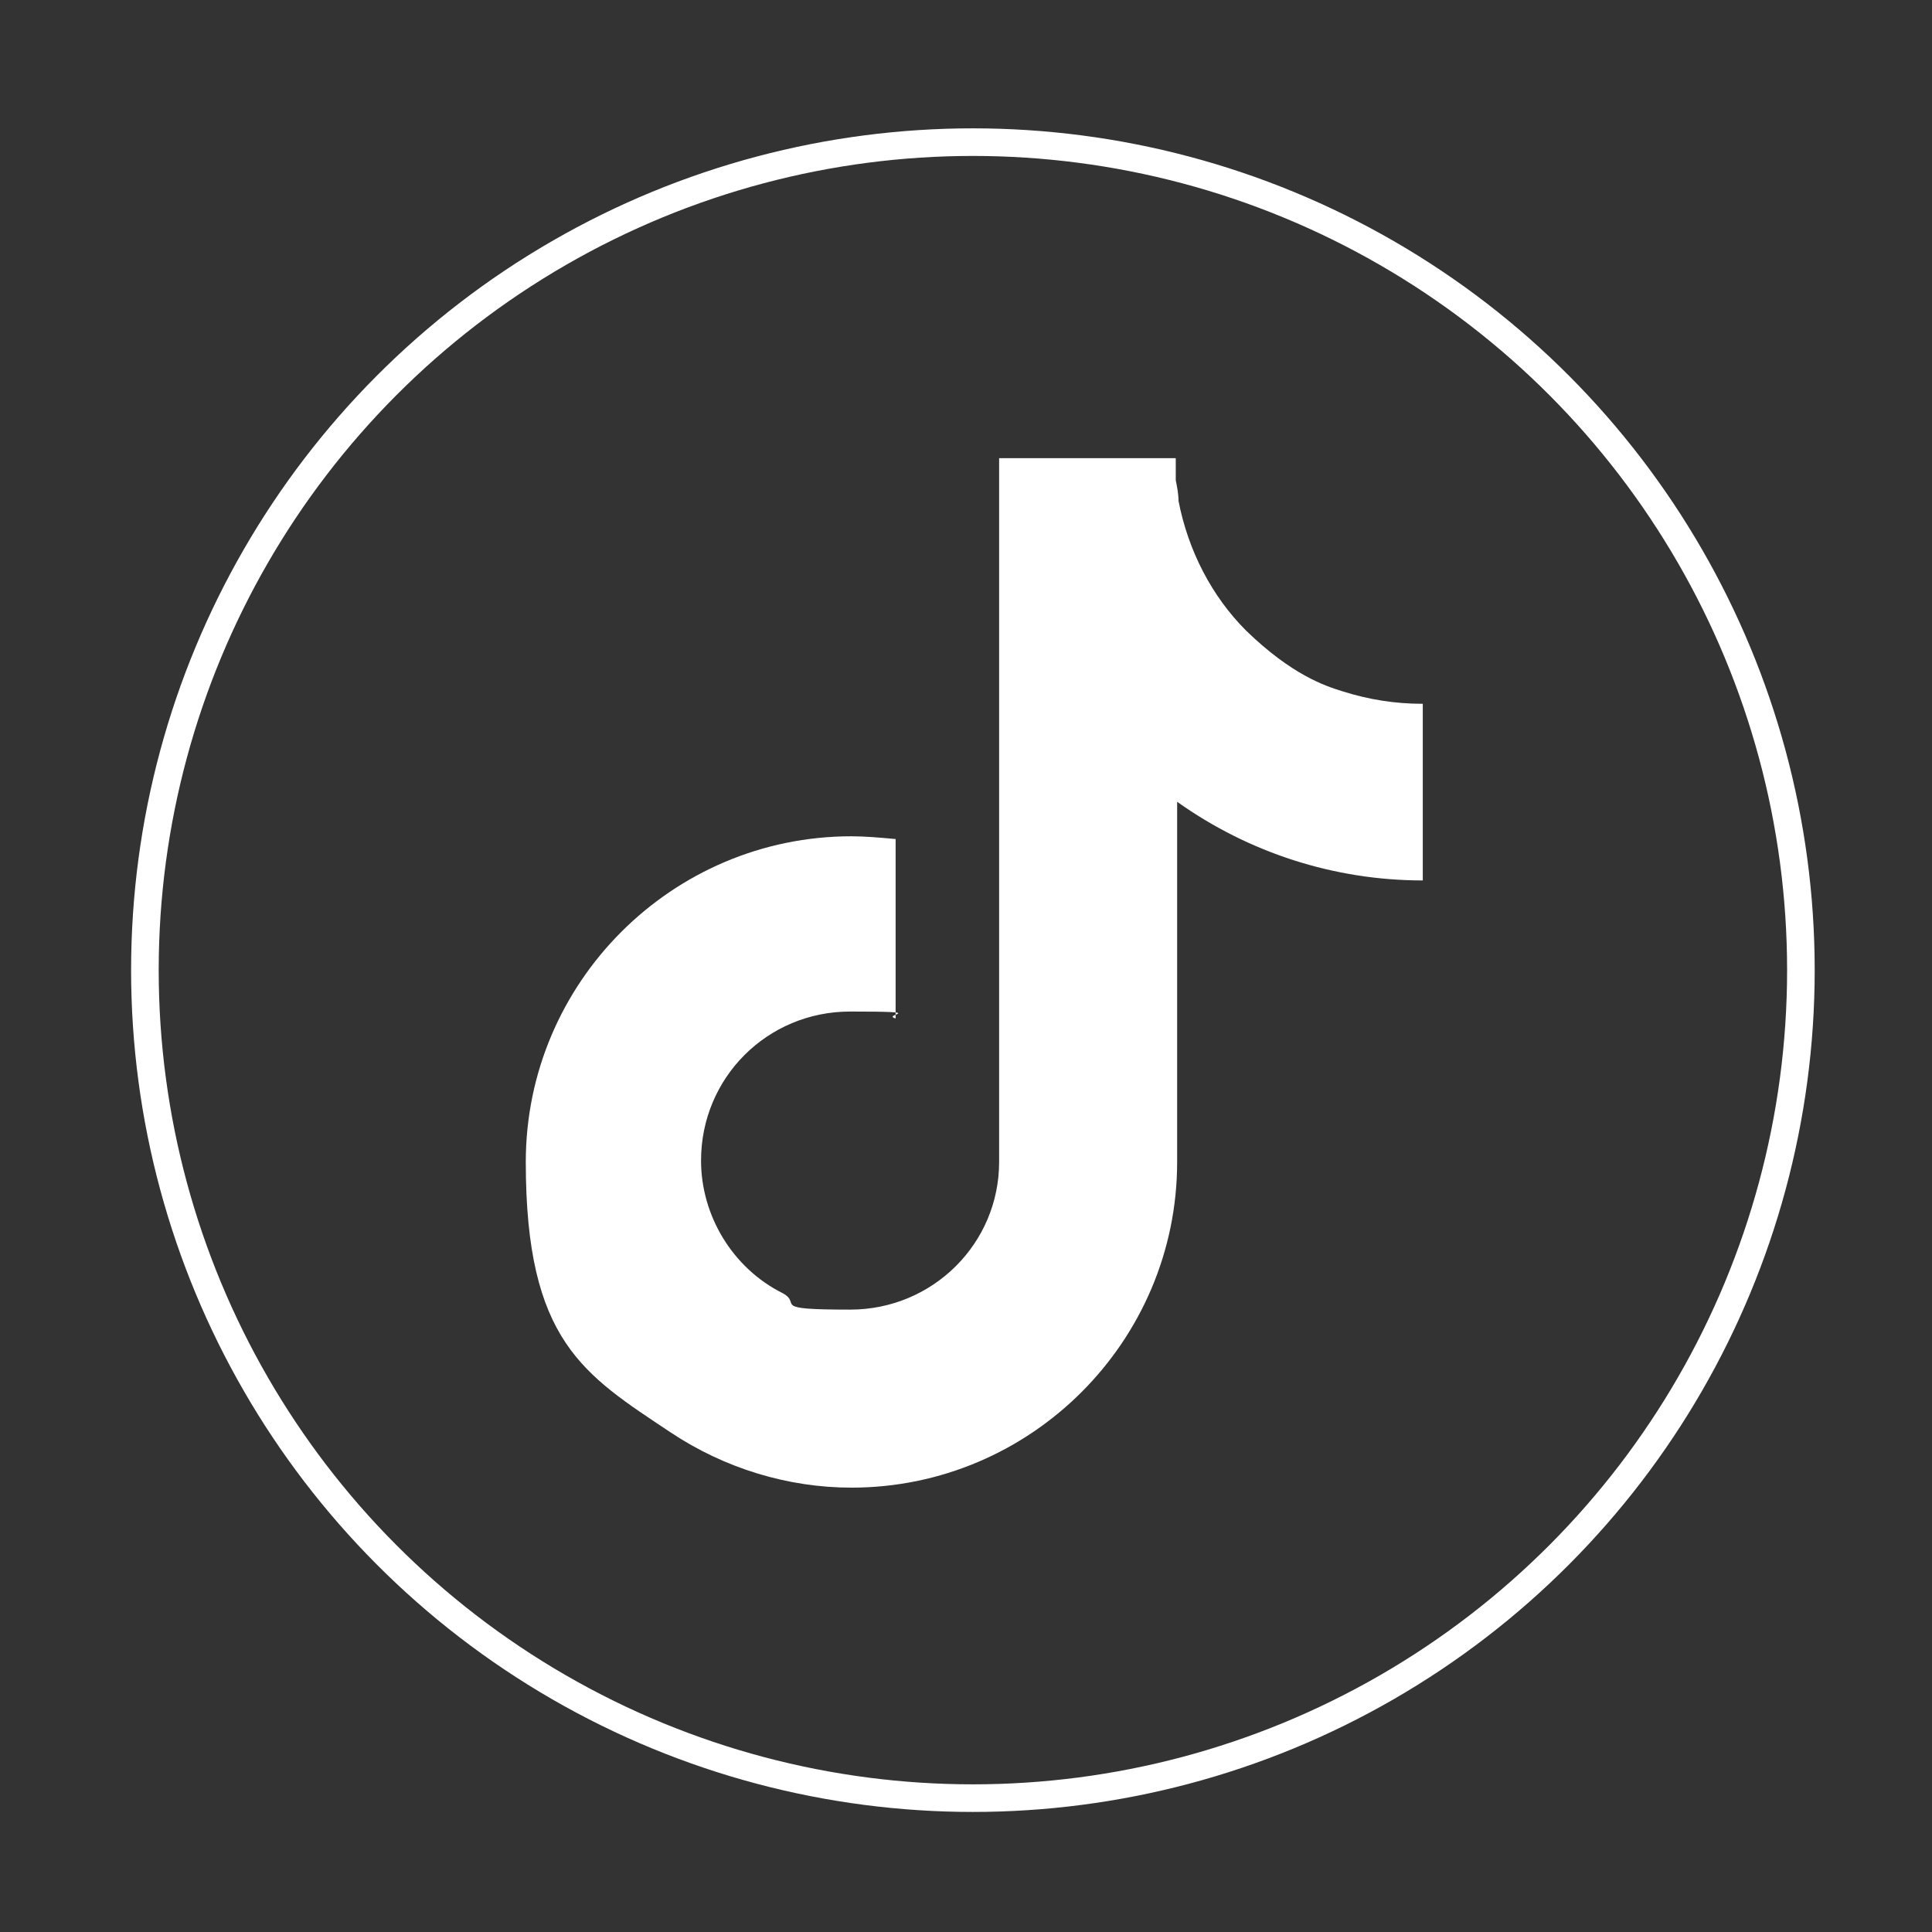
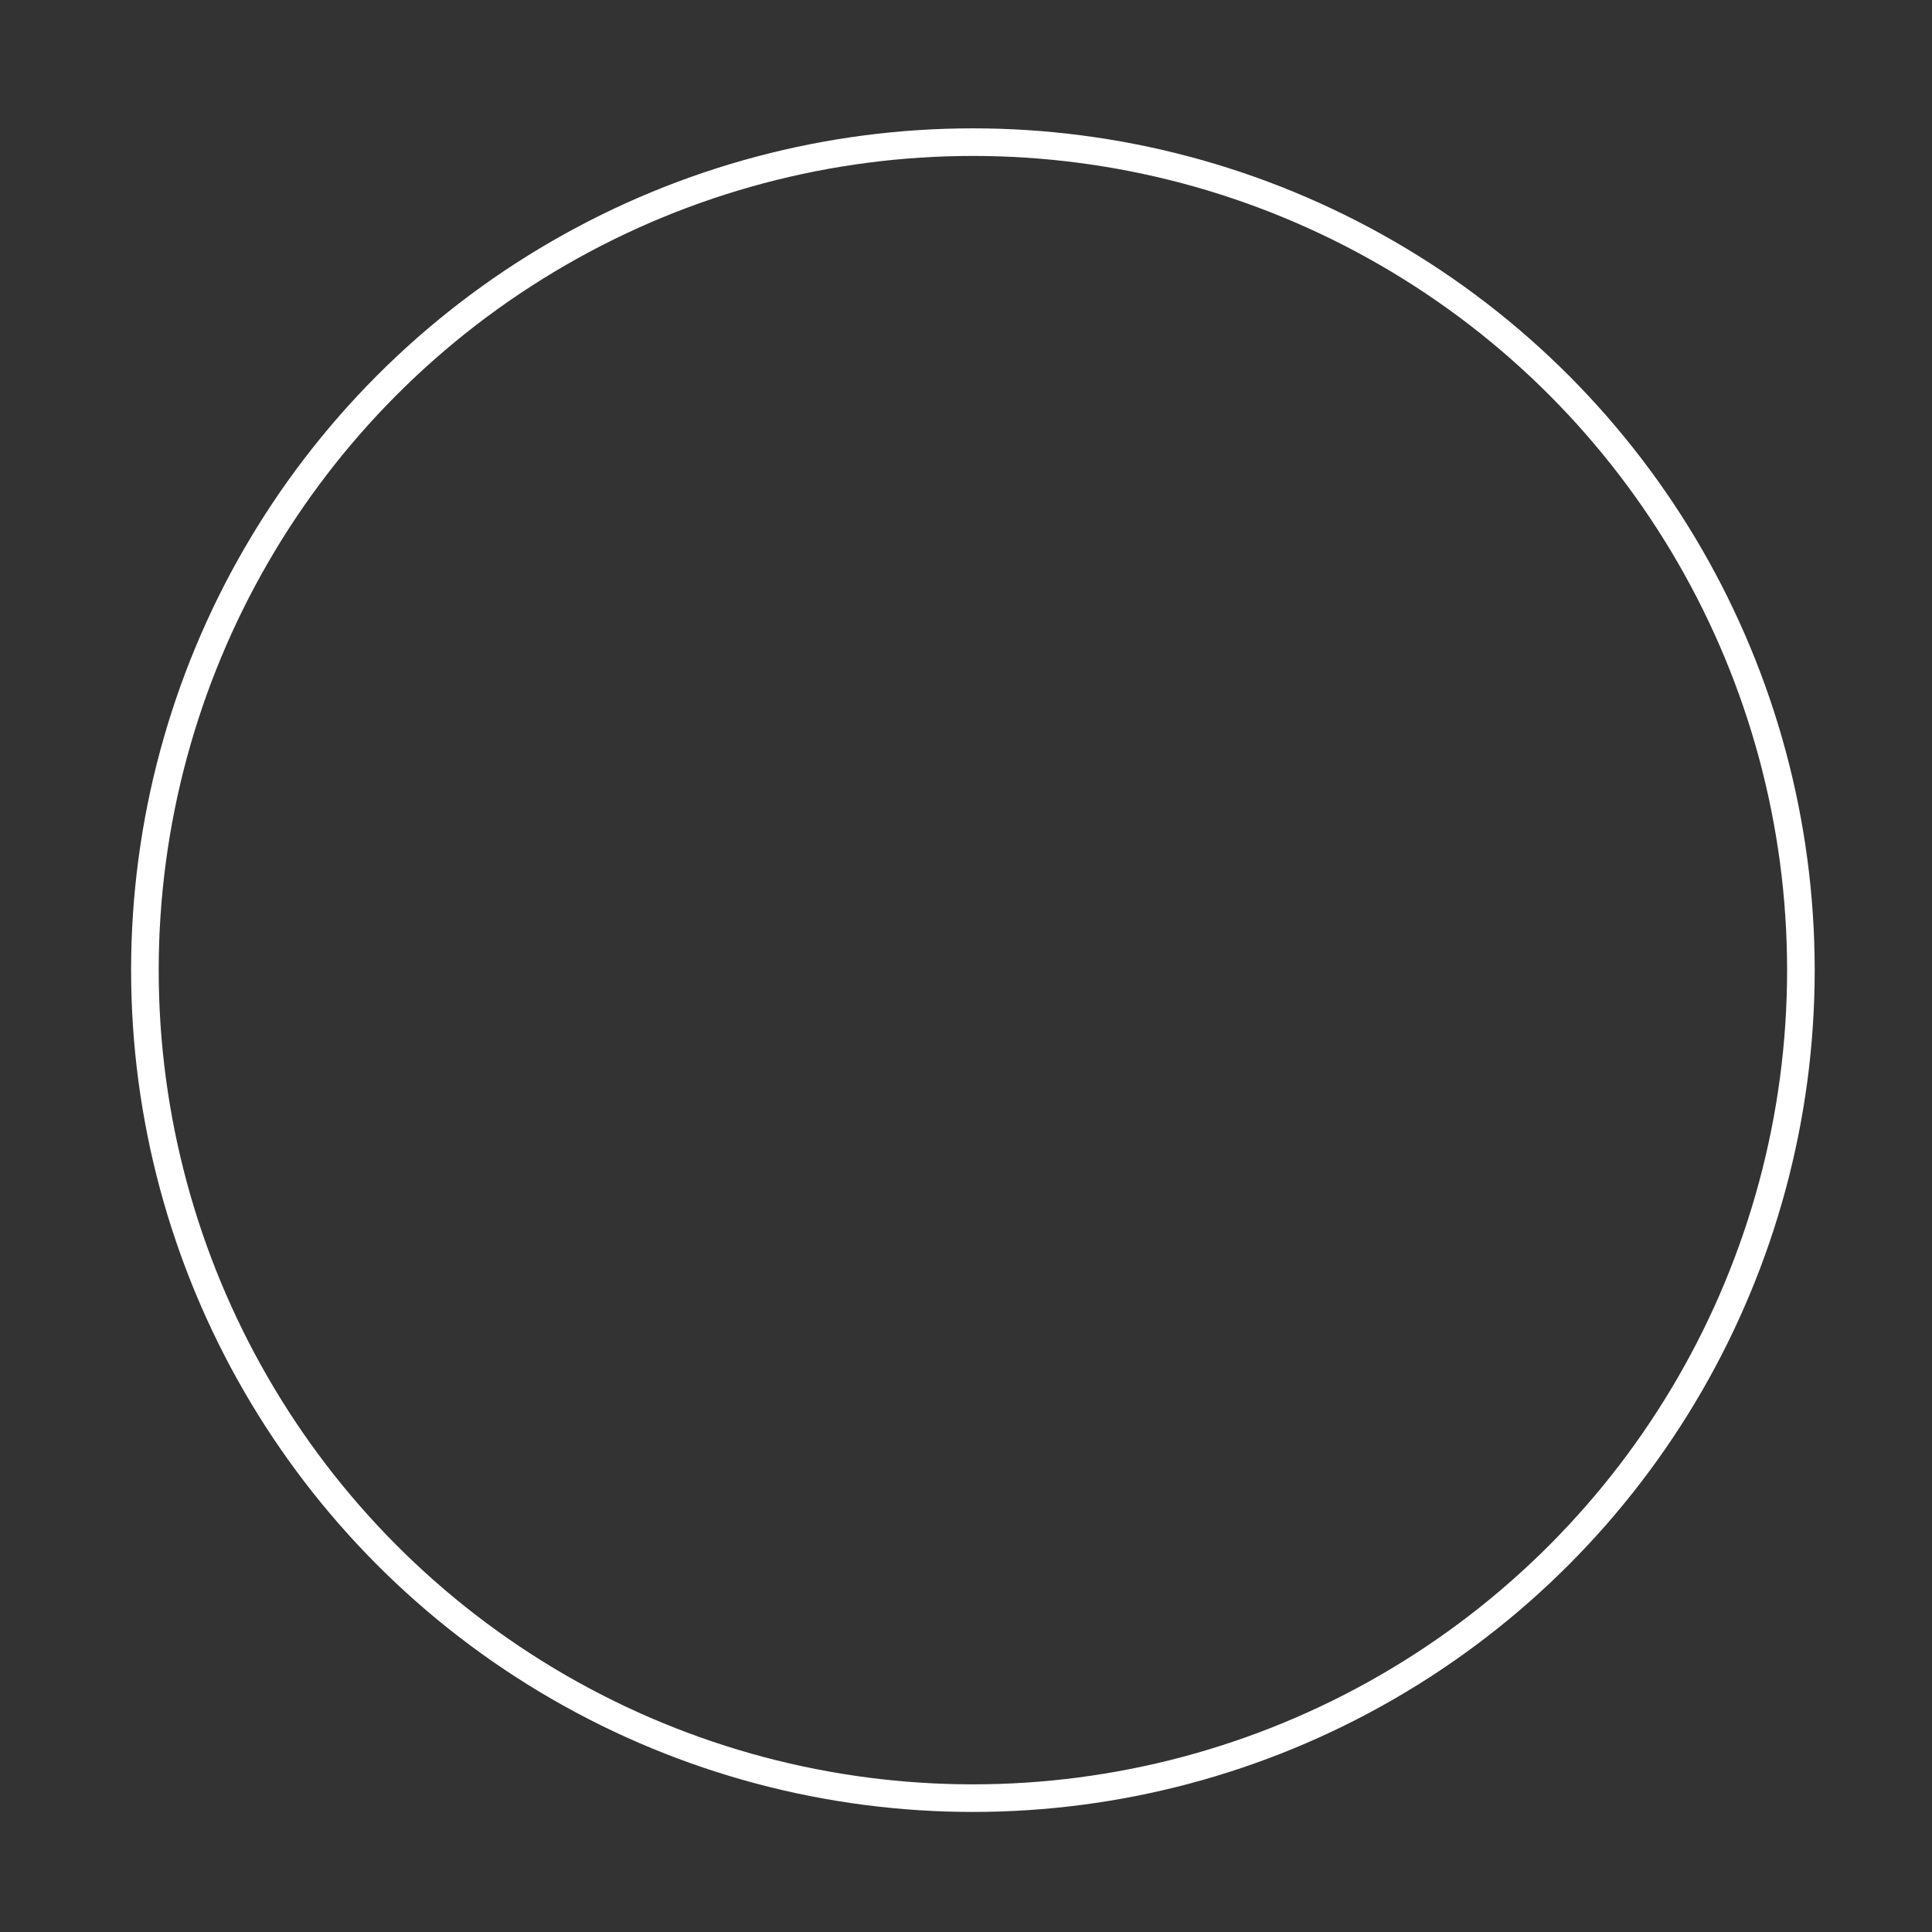
<svg xmlns="http://www.w3.org/2000/svg" id="Livello_1" version="1.1" viewBox="0 0 140 140">
  <rect x="0" y="0" width="140" height="140" fill="#333333" stroke="none" />
  <defs>
    <style>
      .st0 {
        fill: #fff;
      }

      .st1 {
        fill: none;
        stroke: #fff;
        stroke-miterlimit: 10;
        stroke-width: 2px;
      }
    </style>
  </defs>
  <g id="Livello_11" data-name="Livello_1">
    <g id="Livello_3">
      <circle class="st1" cx="70.5" cy="70.3" r="60" />
    </g>
-     <path class="st0" d="M90.3,45.7c-2.5-2.5-4.2-5.8-4.9-9.4,0-.5-.1-1-.2-1.5v-1.6h-12.8v51c0,5.9-4.8,10.7-10.8,10.7s-3.4-.4-4.9-1.2c-3.6-1.8-5.9-5.6-5.9-9.6,0-6,4.8-10.8,10.8-10.8s2.2.2,3.3.5v-13c-1.1-.1-2.2-.2-3.2-.2-13,0-23.6,10.6-23.6,23.6s4.2,15.4,10.5,19.6c3.9,2.6,8.5,4,13.1,4,13,0,23.6-10.6,23.6-23.6v-26.1c5.2,3.7,11.4,5.7,17.8,5.7v-12.8c-2,0-3.9-.3-5.8-.9-1.3-.4-3.7-1.2-7-4.4h0Z" />
  </g>
</svg>